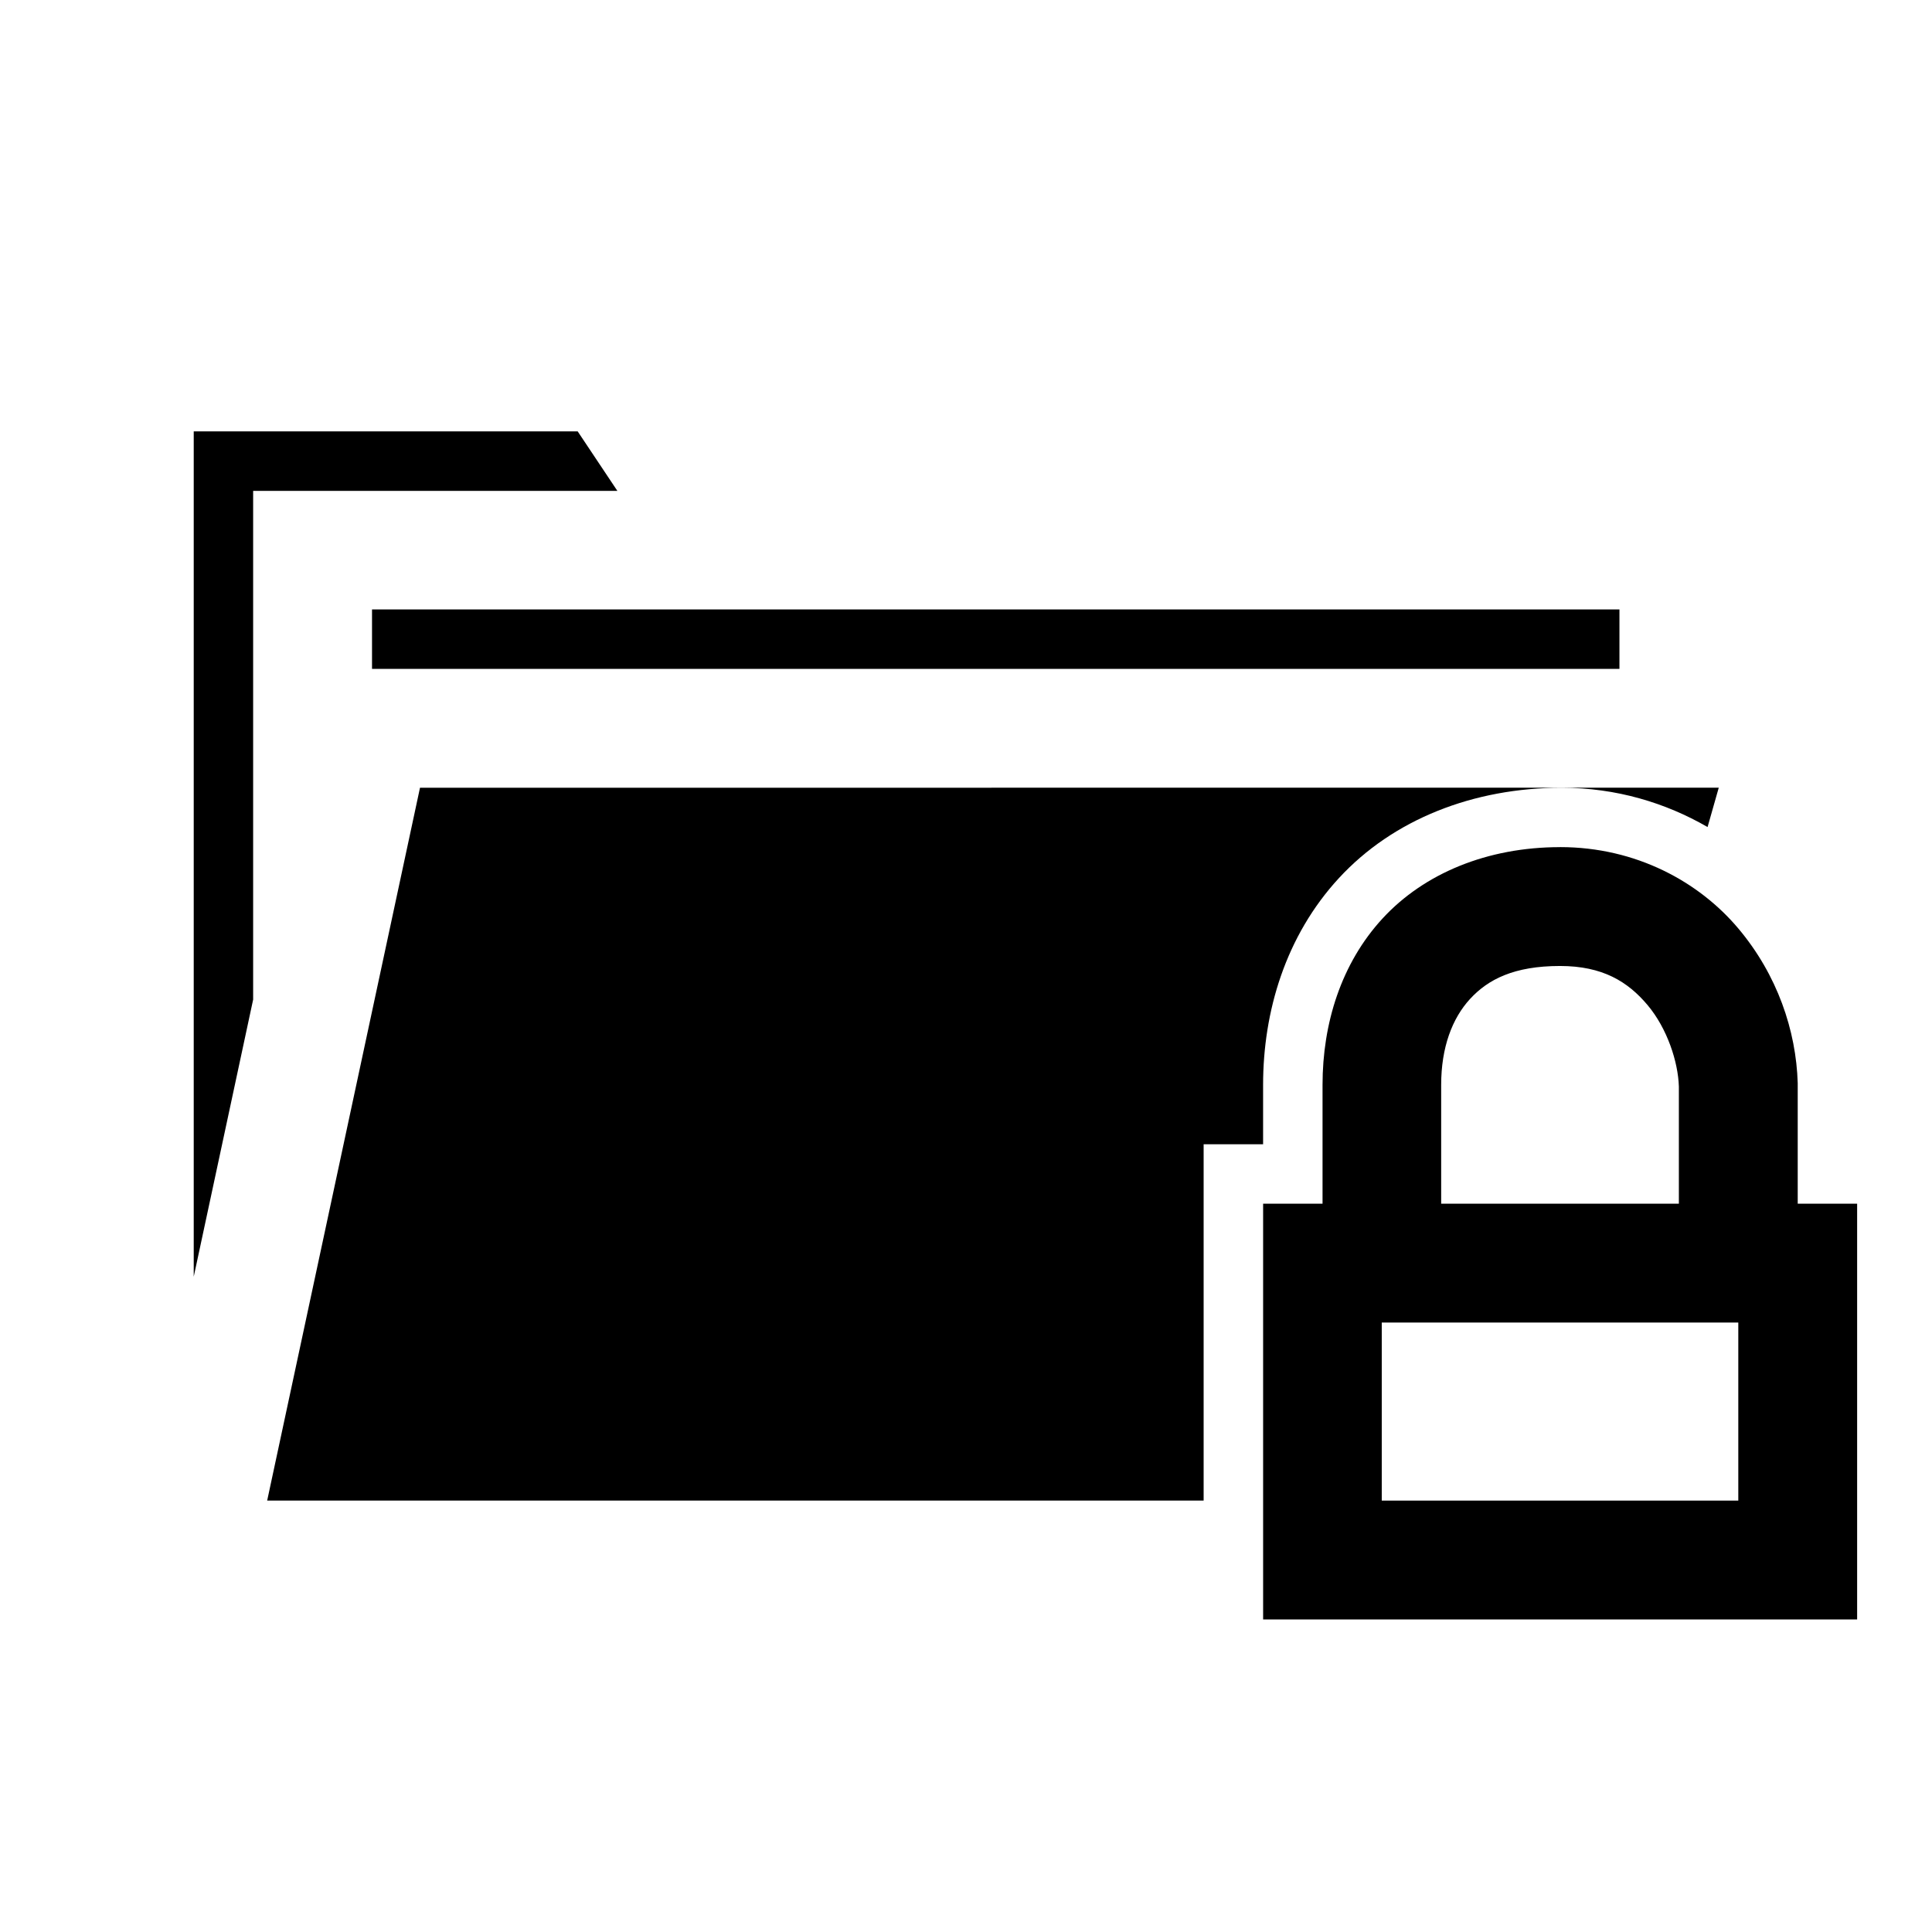
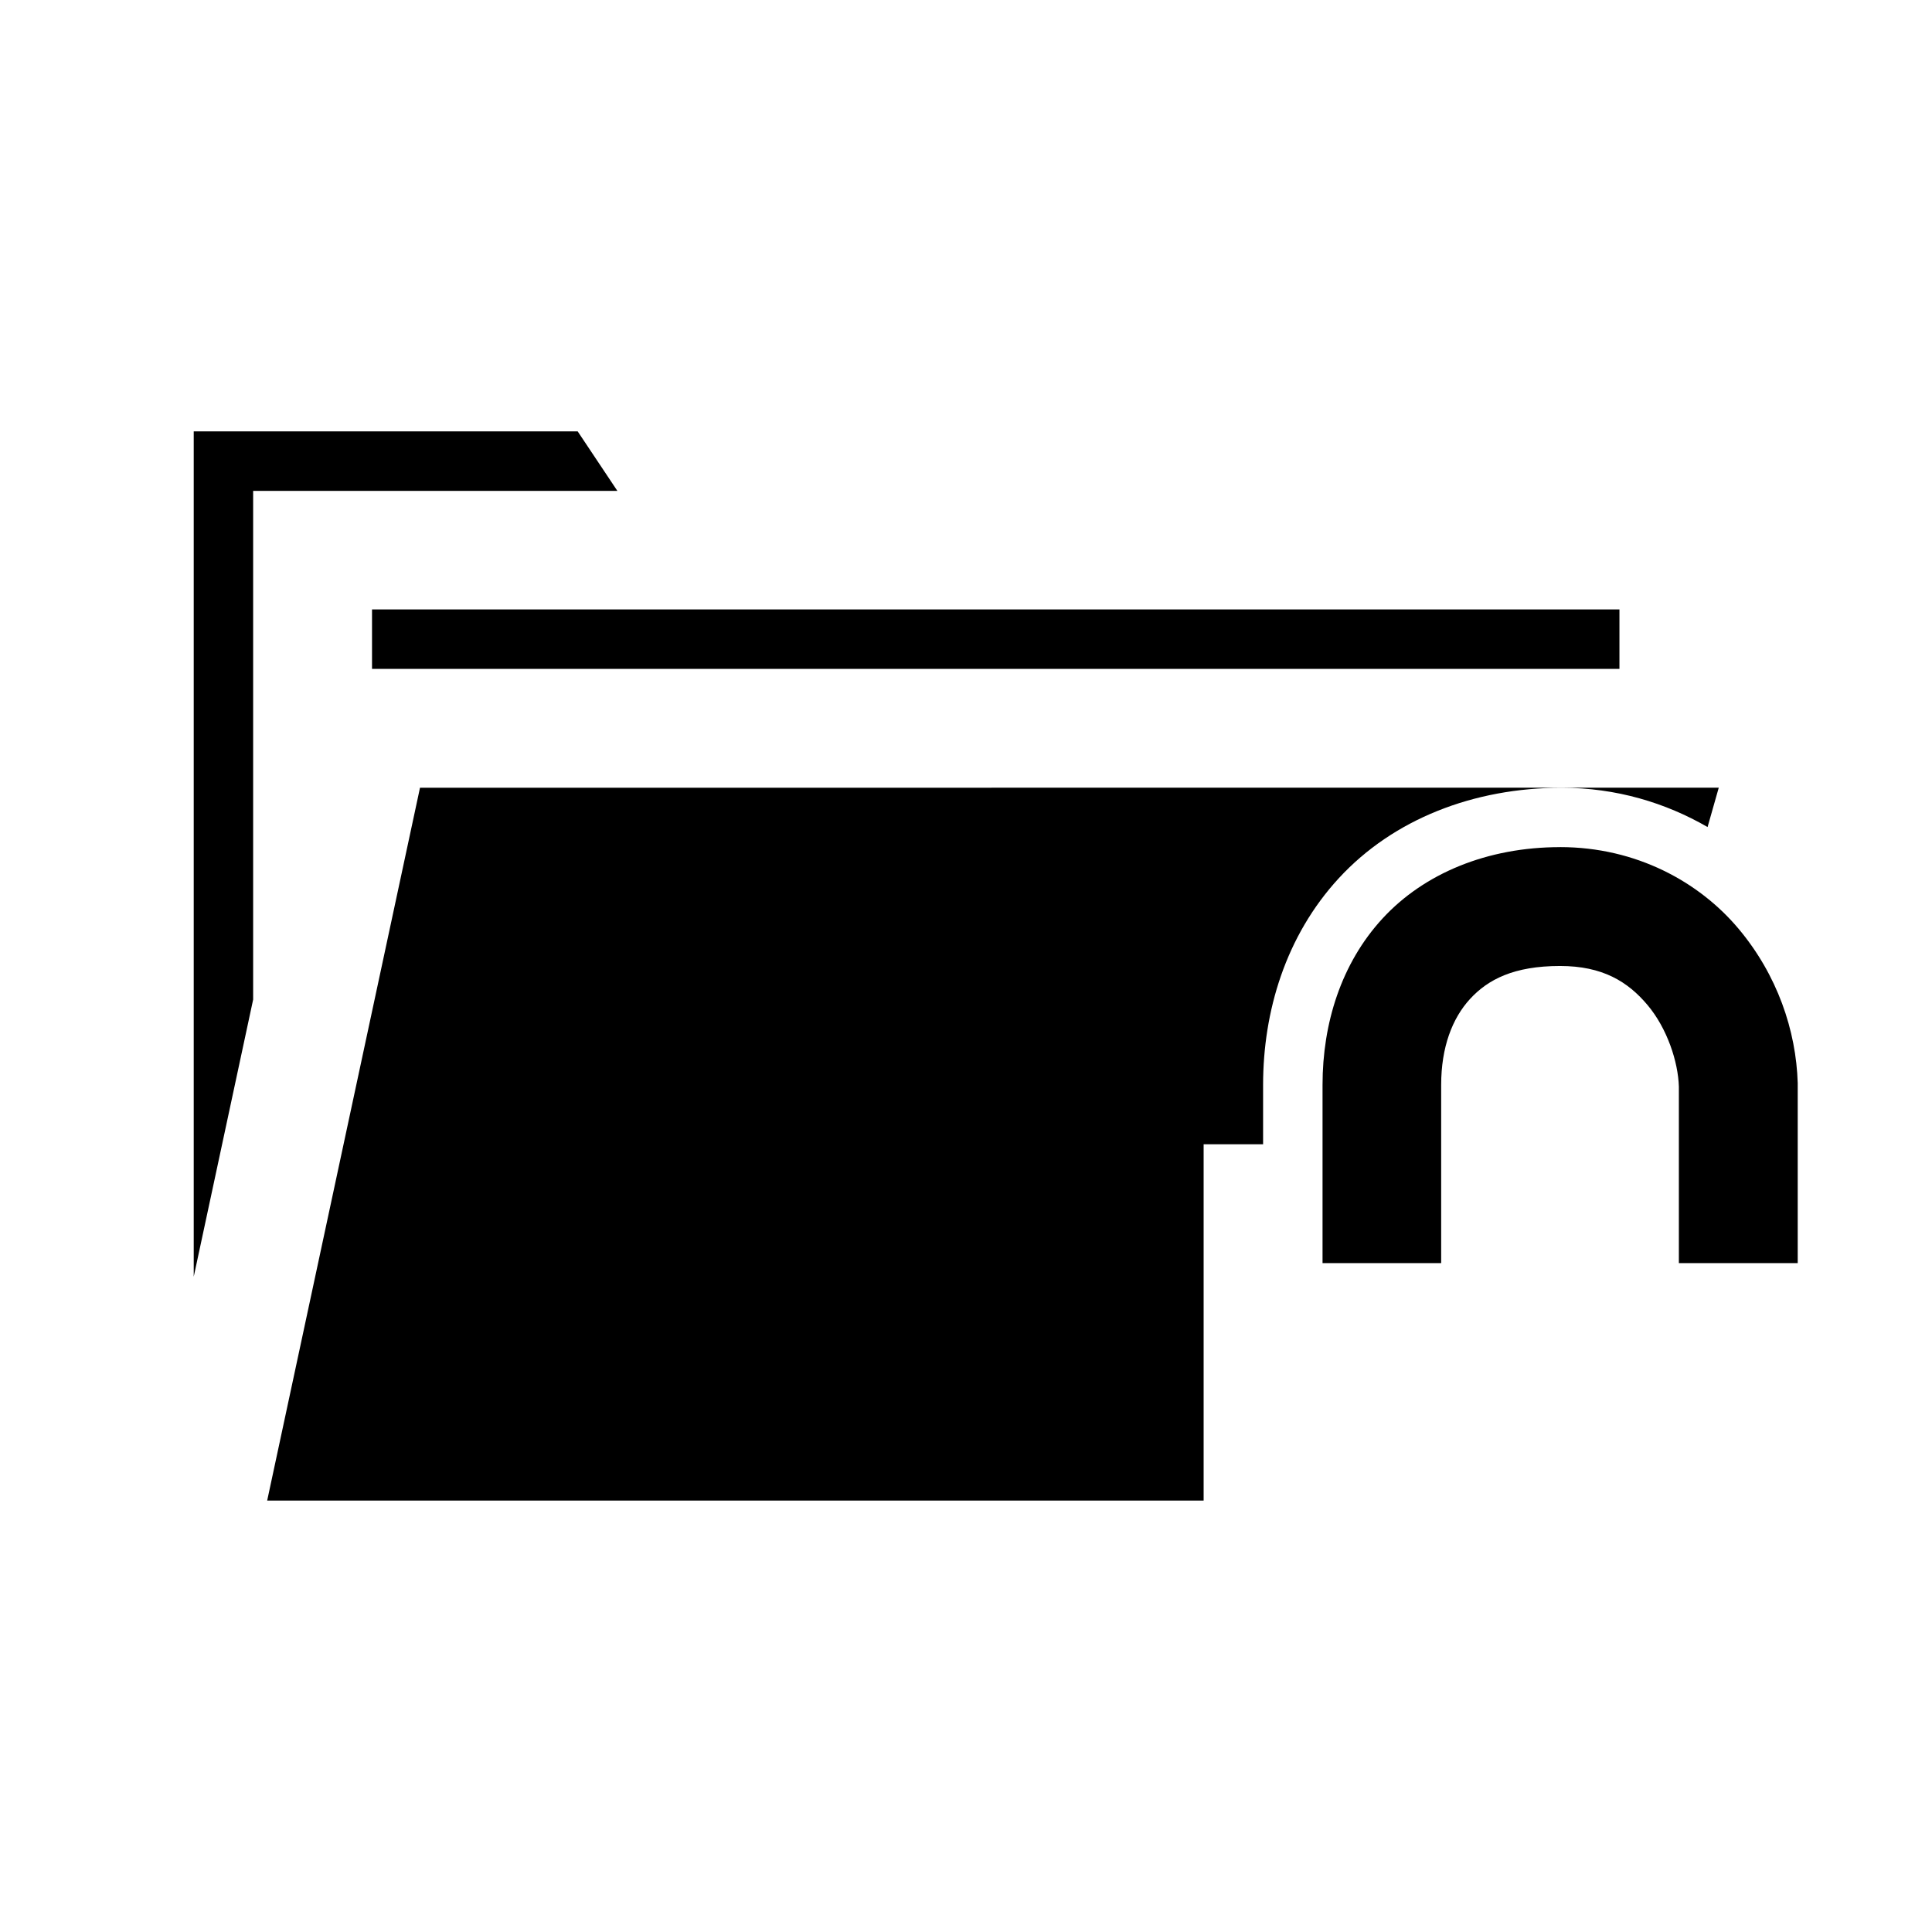
<svg xmlns="http://www.w3.org/2000/svg" fill="#000000" width="800px" height="800px" version="1.1" viewBox="144 144 512 512">
  <g>
    <path d="m195.34 258.32v224.02l15.746-73.445v-134.81h96.523l-10.516-15.762zm47.25 47.188v15.758h330.58v-15.758zm12.715 47.246-40.5 188.91h248.17v-94.418h15.758v-15.742c0-19.422 5.941-39.449 20.094-54.797 14.336-15.551 35.609-23.938 59.043-23.941 14.445 0 27.562 3.996 38.652 10.41l2.965-10.426z" />
    <path d="m557.42 368.5c-19.254 0-36.008 6.953-47.012 18.887-11.004 11.934-15.922 27.863-15.922 44.105v47.242h31.438v-47.242c0-9.926 2.93-17.637 7.672-22.781 4.742-5.141 11.594-8.715 23.824-8.715 11.277 0 17.961 4.137 23.188 10.344 5.227 6.207 8.113 15.078 8.309 21.617v46.777h31.496v-47.715c-0.418-13.887-5.383-28.664-15.746-40.969-10.363-12.305-27.031-21.559-47.242-21.559z" />
-     <path d="m478.74 462.99v110.18h157.42v-110.18zm31.438 31.496h94.488v47.188h-94.488z" />
  </g>
</svg>